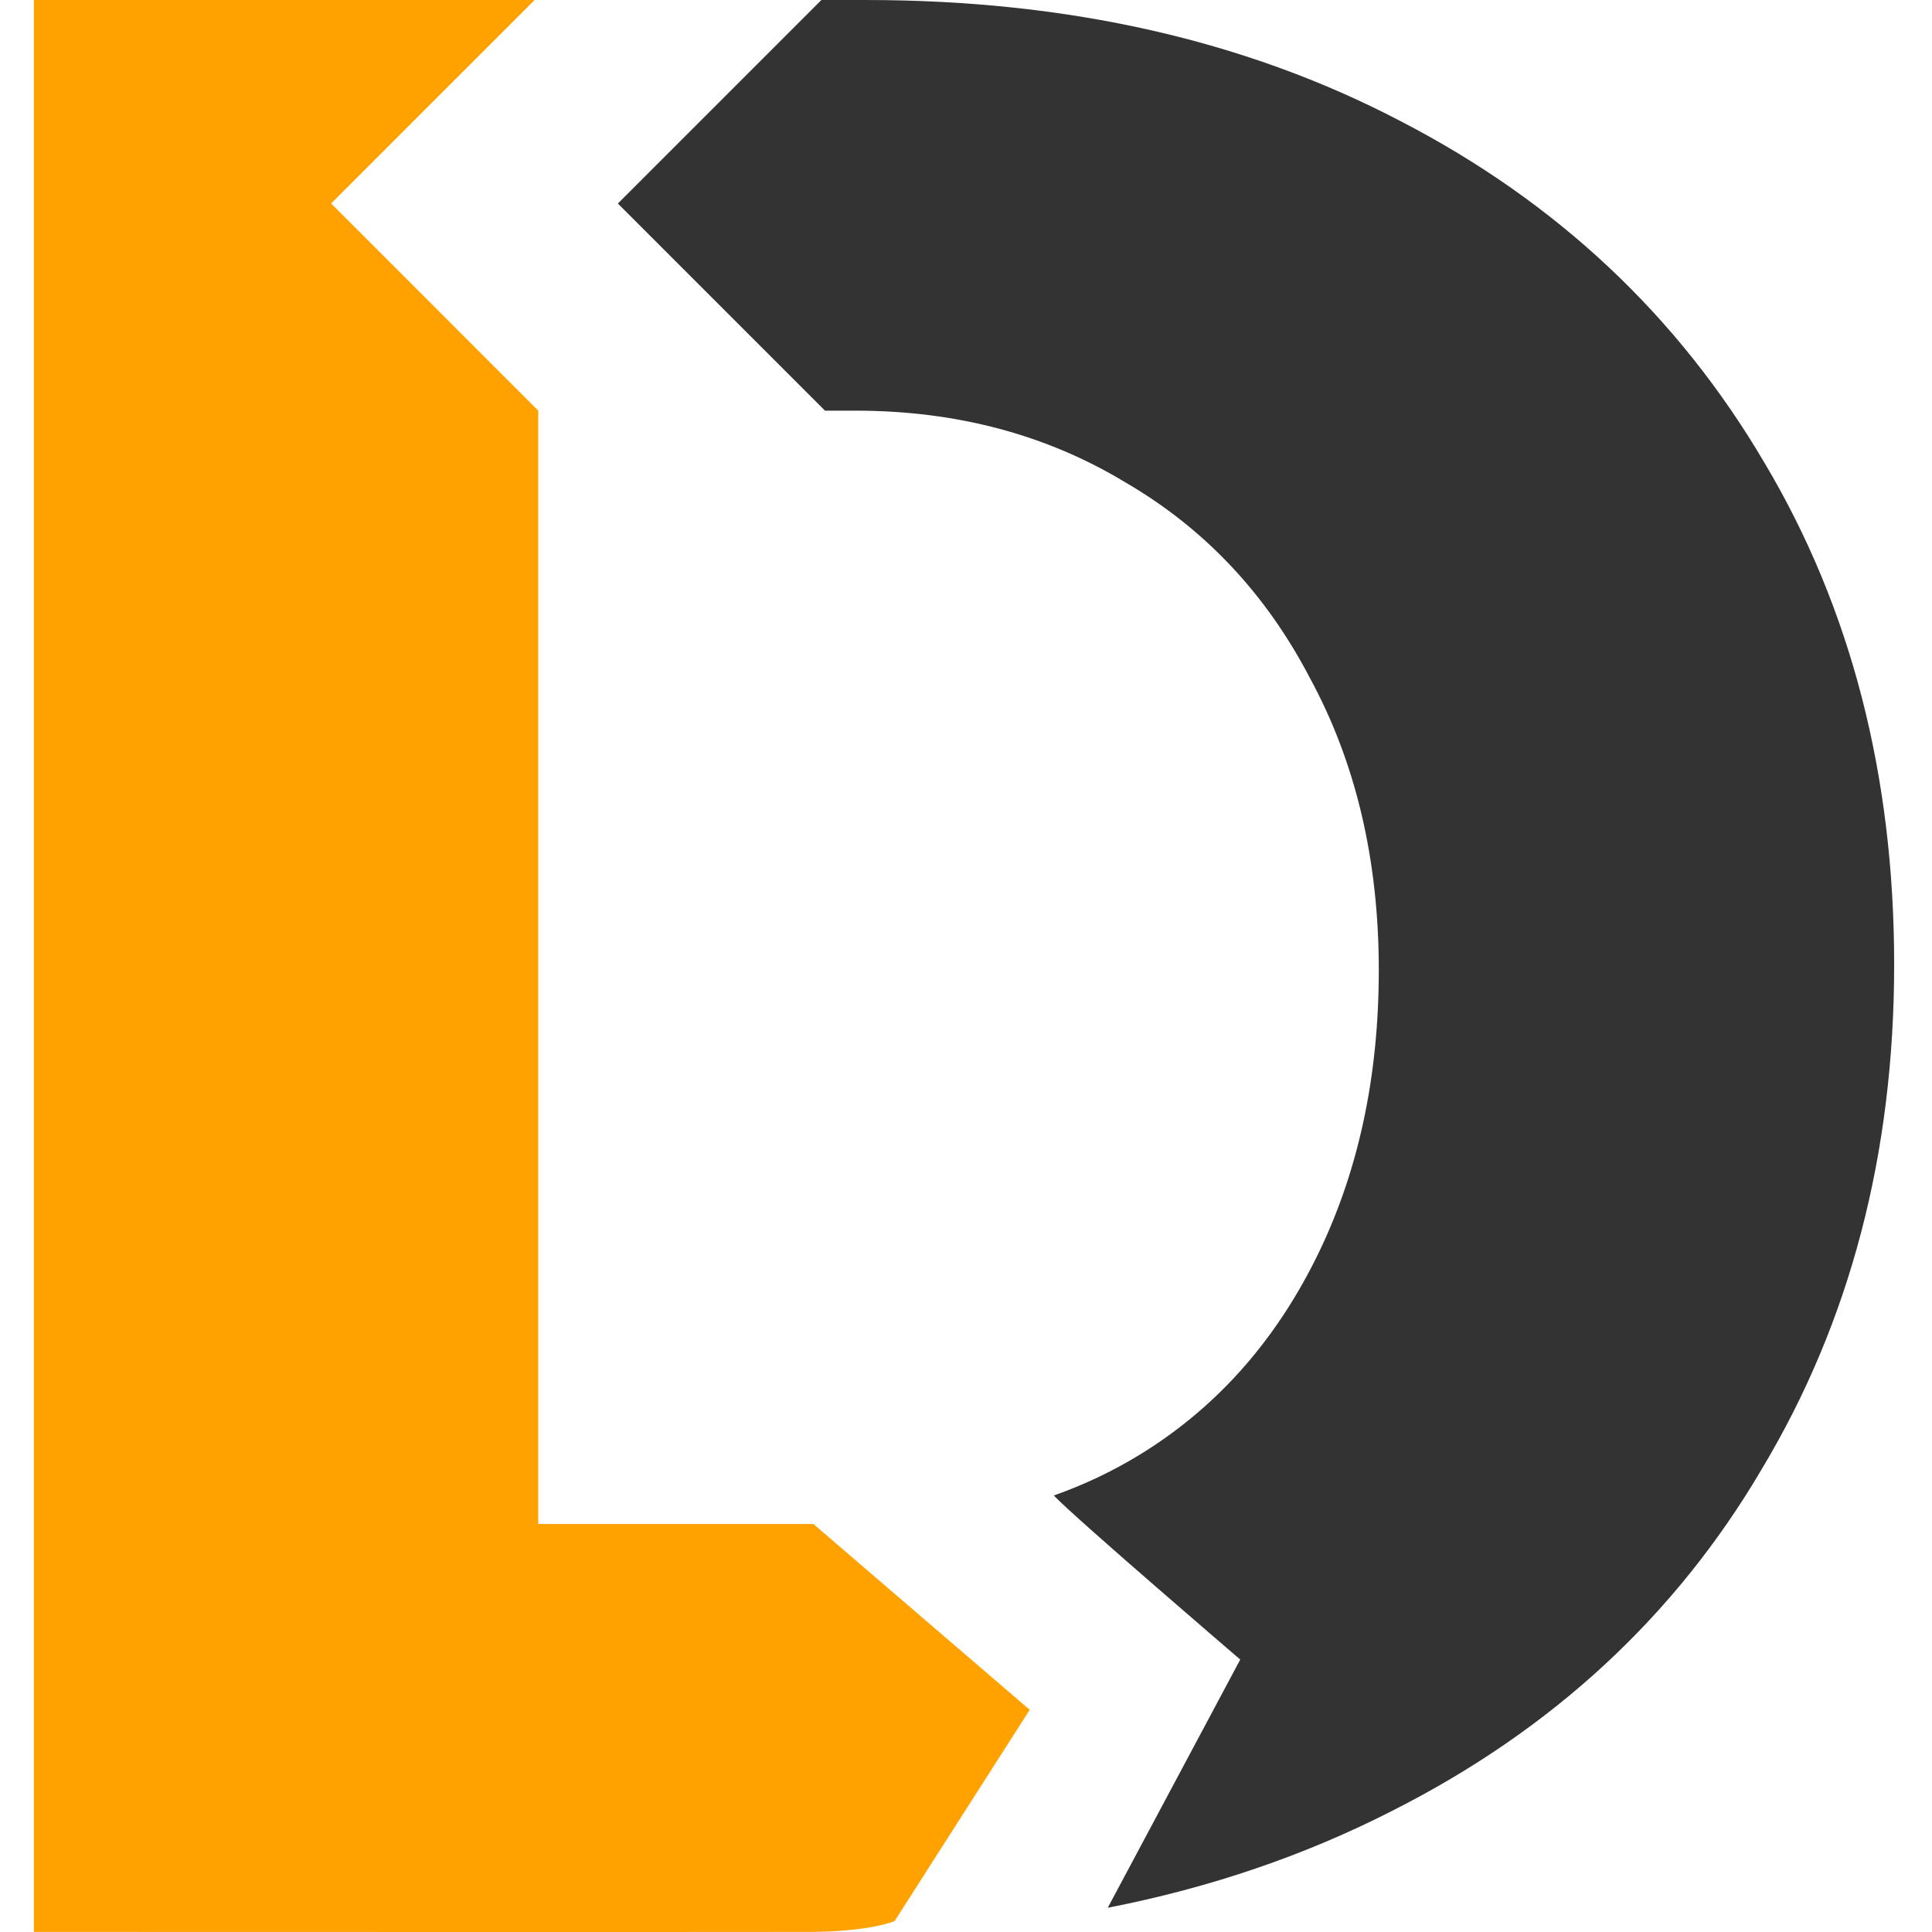
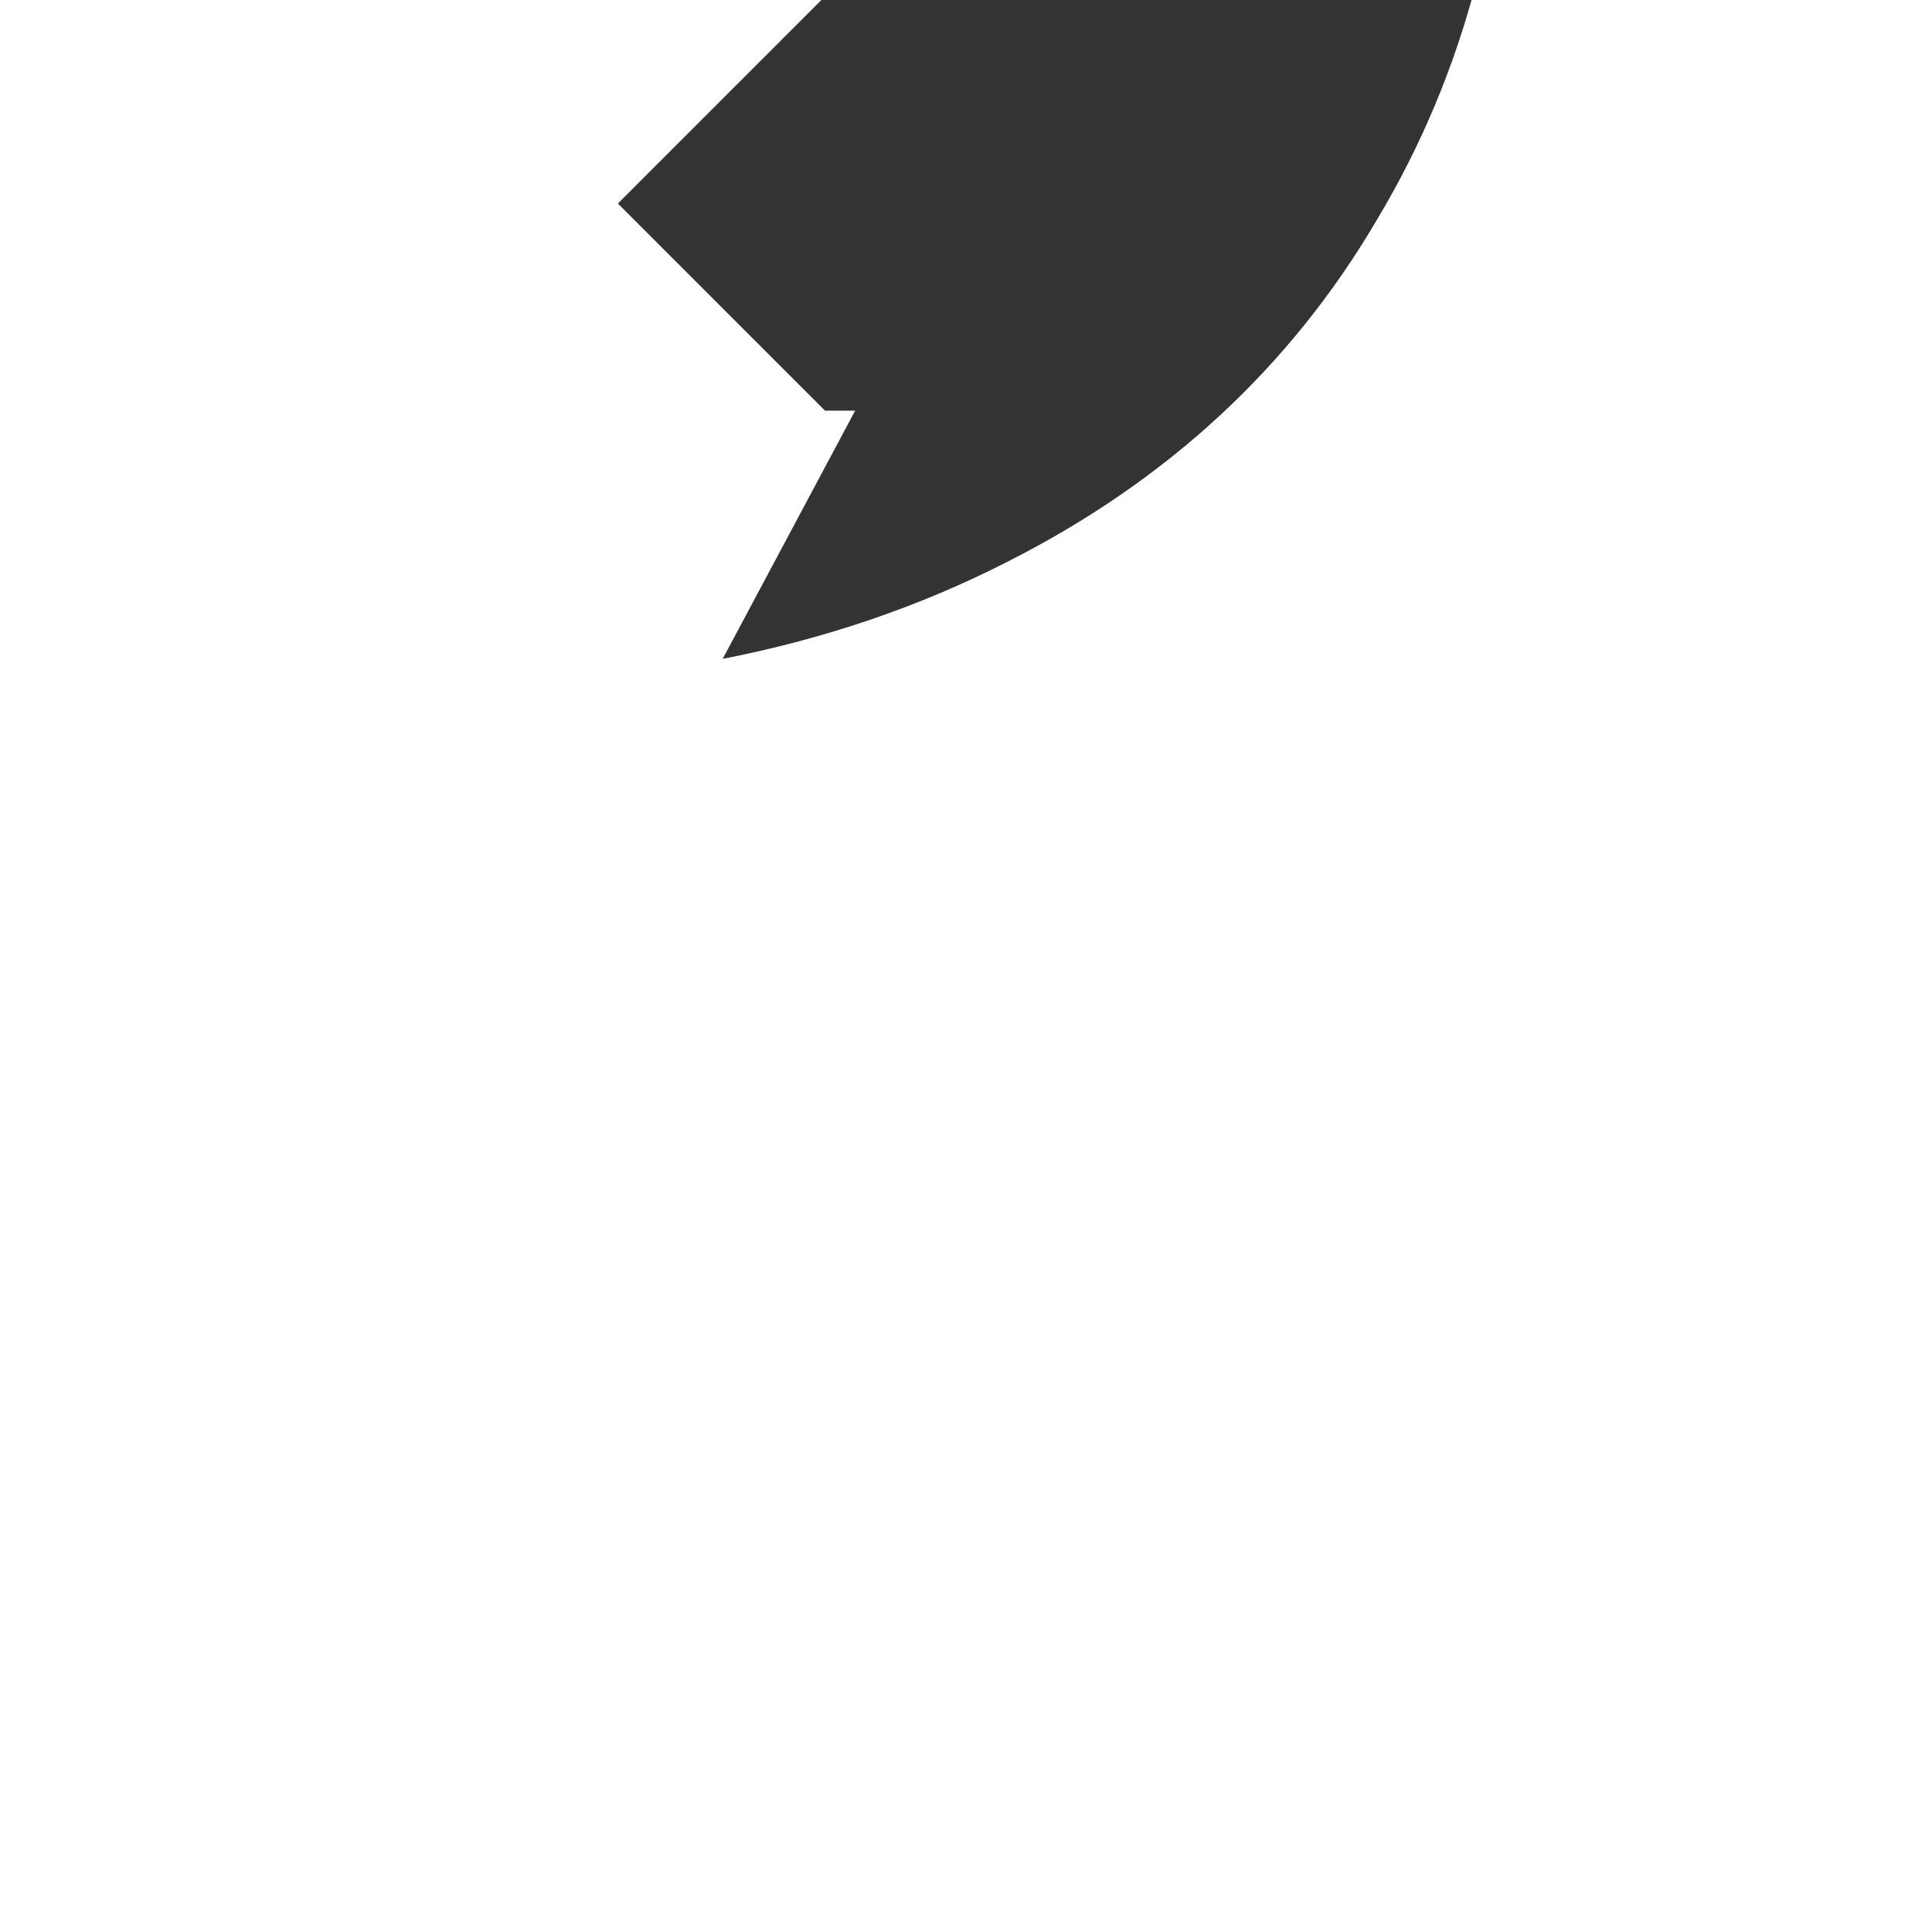
<svg xmlns="http://www.w3.org/2000/svg" xmlns:ns1="http://www.inkscape.org/namespaces/inkscape" xmlns:ns2="http://sodipodi.sourceforge.net/DTD/sodipodi-0.dtd" width="211.066mm" height="211.066mm" viewBox="0 0 211.066 211.066" version="1.1" id="svg1884" ns1:version="0.92.2pre0 (973e216, 2017-07-25)" ns2:docname="solo6.svg" ns1:export-filename="/home/aqw/git/datalad.org/new_logo/solo6.png" ns1:export-xdpi="299.96201" ns1:export-ydpi="299.96201">
  <defs id="defs1878" />
  <ns2:namedview id="base" pagecolor="#ffffff" bordercolor="#666666" borderopacity="1.0" ns1:pageopacity="0.0" ns1:pageshadow="2" ns1:zoom="0.49497475" ns1:cx="4.7146687" ns1:cy="543.32335" ns1:document-units="mm" ns1:current-layer="layer1" showgrid="false" fit-margin-top="0" fit-margin-left="0" fit-margin-right="0" fit-margin-bottom="0" ns1:window-width="1916" ns1:window-height="1017" ns1:window-x="0" ns1:window-y="552" ns1:window-maximized="0" units="mm" />
  <g ns1:label="Layer 1" ns1:groupmode="layer" id="layer1" transform="translate(-128.871,46.38)">
-     <path style="font-style:normal;font-variant:normal;font-weight:bold;font-stretch:normal;font-size:192px;line-height:25px;font-family:Montserrat;-inkscape-font-specification:'Montserrat Bold';text-align:start;letter-spacing:0px;word-spacing:0px;writing-mode:lr-tb;text-anchor:start;display:inline;fill:#333333;fill-opacity:1;stroke:none;stroke-width:1.568px;stroke-linecap:butt;stroke-linejoin:miter;stroke-opacity:1" d="m 218.606,-46.38 -22.235,22.235 22.627,22.627 h 3.298 c 11.039,0 20.875,2.61 29.506,7.828 8.631,5.018 15.354,12.141 20.171,21.375 5.018,9.233 7.528,19.87 7.528,31.913 0,11.842 -2.308,22.38 -6.925,31.613 -4.617,9.233 -11.041,16.36 -19.27,21.378 -2.946,1.797 -6.052,3.257 -9.308,4.41 2.271,2.416 20.367,17.923 20.367,17.923 l -14.474,27.117 c 11.173,-2.182 21.545,-5.716 31.114,-10.612 17.462,-8.832 30.911,-21.274 40.345,-37.331 9.634,-16.057 14.453,-34.424 14.453,-55.098 0,-20.674 -4.719,-38.938 -14.153,-54.794 -9.434,-16.057 -22.681,-28.503 -39.741,-37.334 -16.86,-8.831 -36.33,-13.249 -58.408,-13.249 z" id="path1711-6-2-1" ns1:connector-curvature="0" ns2:nodetypes="cccsccssscccccsccsc" ns1:export-xdpi="299.96201" ns1:export-ydpi="299.96201" />
-     <path style="font-style:normal;font-variant:normal;font-weight:bold;font-stretch:normal;font-size:192px;line-height:25px;font-family:Montserrat;-inkscape-font-specification:'Montserrat Bold';text-align:start;letter-spacing:0px;word-spacing:0px;writing-mode:lr-tb;text-anchor:start;fill:#ffa200;fill-opacity:1;stroke:none;stroke-width:1.568px;stroke-linecap:butt;stroke-linejoin:miter;stroke-opacity:1" d="M 132.575,-46.38 V 164.675 c 0,0 78.419,0.023 84.858,0 6.439,-0.023 9.167,-1.176 9.167,-1.176 L 241.365,140.413 217.736,120.116 H 187.672 V -1.518 l -10.493,-10.496 -12.131,-12.131 -0.007,-0.003 c 0.002,0.002 11.168,-11.166 22.235,-22.232 z" id="path1711-6-2-1-9" ns1:connector-curvature="0" ns2:nodetypes="cczcccccccccc" ns1:export-xdpi="299.96201" ns1:export-ydpi="299.96201" />
+     <path style="font-style:normal;font-variant:normal;font-weight:bold;font-stretch:normal;font-size:192px;line-height:25px;font-family:Montserrat;-inkscape-font-specification:'Montserrat Bold';text-align:start;letter-spacing:0px;word-spacing:0px;writing-mode:lr-tb;text-anchor:start;display:inline;fill:#333333;fill-opacity:1;stroke:none;stroke-width:1.568px;stroke-linecap:butt;stroke-linejoin:miter;stroke-opacity:1" d="m 218.606,-46.38 -22.235,22.235 22.627,22.627 h 3.298 l -14.474,27.117 c 11.173,-2.182 21.545,-5.716 31.114,-10.612 17.462,-8.832 30.911,-21.274 40.345,-37.331 9.634,-16.057 14.453,-34.424 14.453,-55.098 0,-20.674 -4.719,-38.938 -14.153,-54.794 -9.434,-16.057 -22.681,-28.503 -39.741,-37.334 -16.86,-8.831 -36.33,-13.249 -58.408,-13.249 z" id="path1711-6-2-1" ns1:connector-curvature="0" ns2:nodetypes="cccsccssscccccsccsc" ns1:export-xdpi="299.96201" ns1:export-ydpi="299.96201" />
  </g>
</svg>